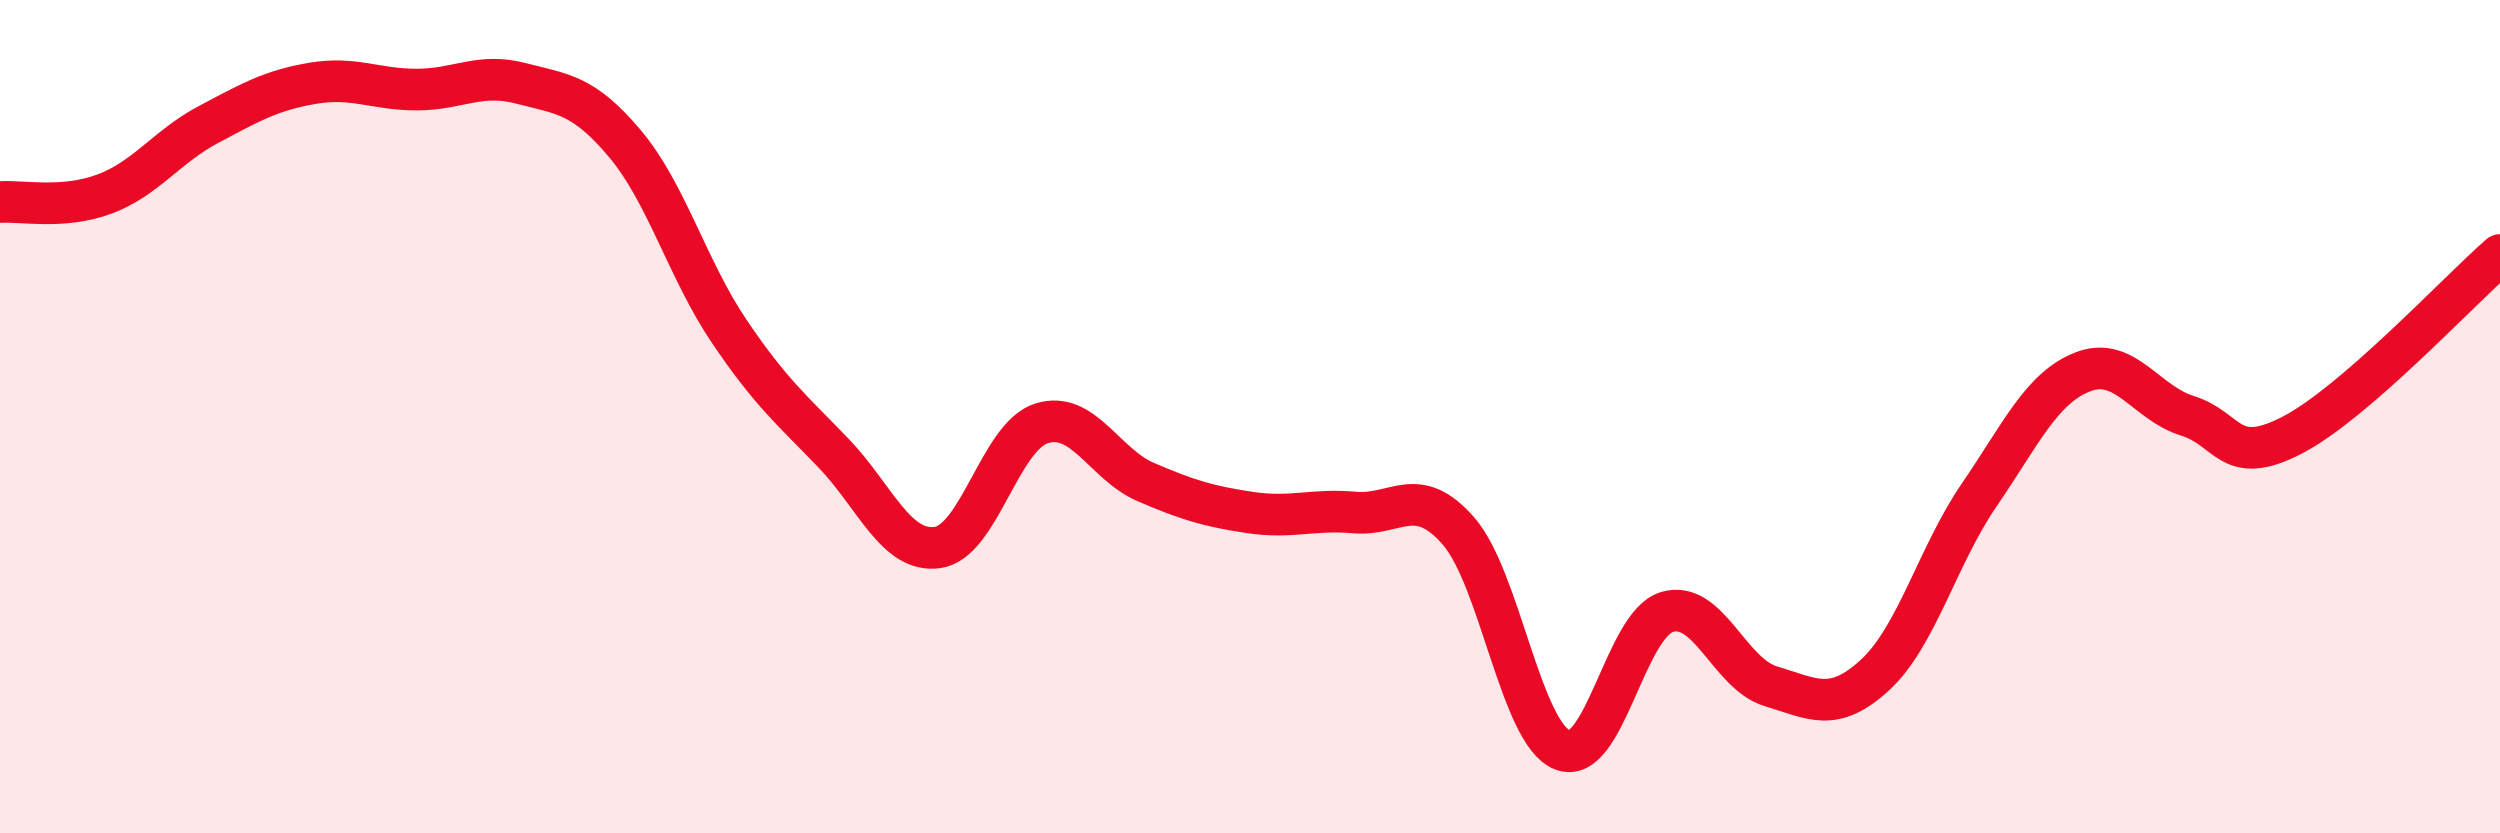
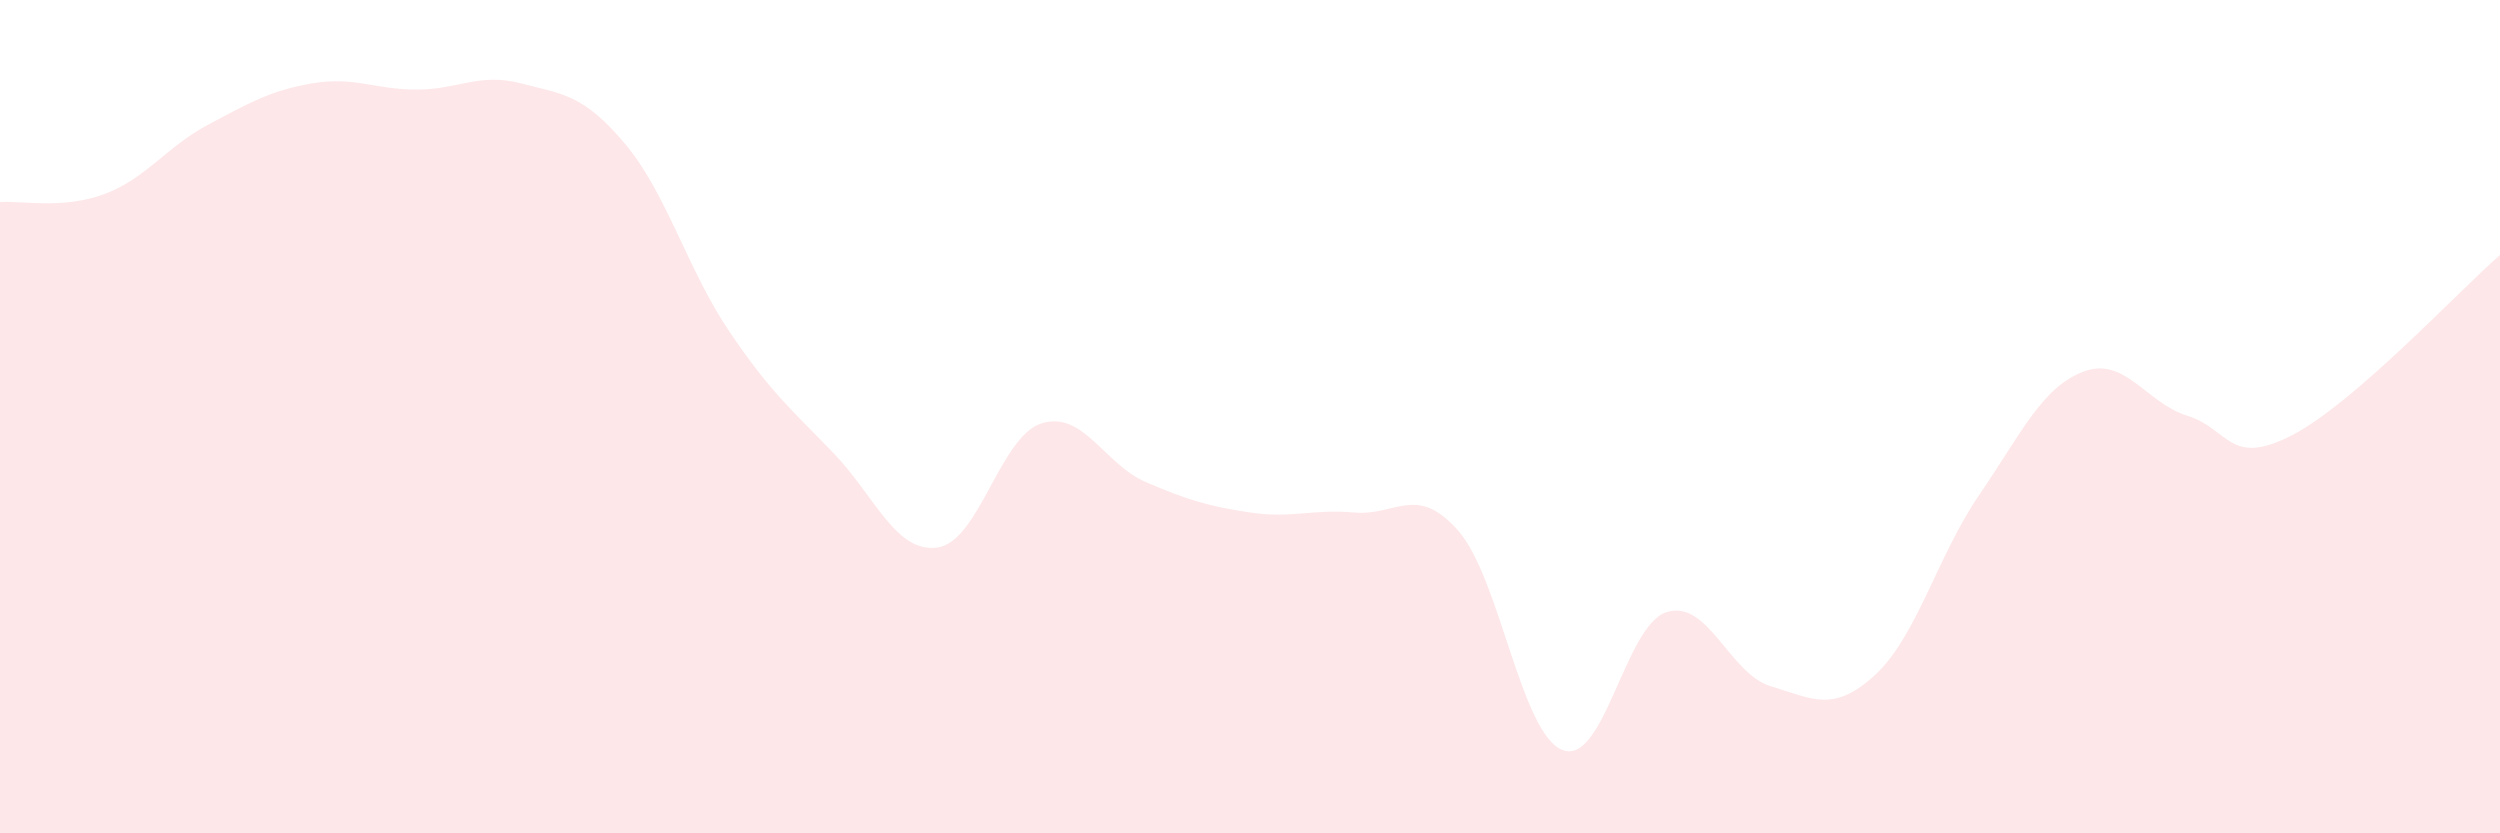
<svg xmlns="http://www.w3.org/2000/svg" width="60" height="20" viewBox="0 0 60 20">
  <path d="M 0,4.85 C 0.5,4.81 1.5,5.03 2.5,4.66 C 3.5,4.29 4,3.52 5,2.99 C 6,2.46 6.5,2.17 7.5,2 C 8.5,1.83 9,2.15 10,2.15 C 11,2.15 11.5,1.74 12.5,2 C 13.5,2.26 14,2.26 15,3.45 C 16,4.64 16.5,6.47 17.5,7.95 C 18.5,9.43 19,9.83 20,10.87 C 21,11.91 21.5,13.28 22.5,13.14 C 23.5,13 24,10.47 25,10.16 C 26,9.85 26.5,11.14 27.5,11.57 C 28.5,12 29,12.15 30,12.3 C 31,12.45 31.5,12.21 32.5,12.3 C 33.5,12.39 34,11.6 35,12.74 C 36,13.88 36.5,17.61 37.5,18 C 38.5,18.39 39,15 40,14.69 C 41,14.38 41.5,16.17 42.5,16.47 C 43.5,16.77 44,17.12 45,16.2 C 46,15.28 46.5,13.34 47.5,11.88 C 48.5,10.42 49,9.3 50,8.92 C 51,8.54 51.5,9.67 52.5,9.98 C 53.5,10.29 53.5,11.22 55,10.45 C 56.5,9.68 59,6.99 60,6.12L60 20L0 20Z" fill="#EB0A25" opacity="0.1" stroke-linecap="round" stroke-linejoin="round" />
-   <path d="M 0,4.85 C 0.5,4.81 1.5,5.03 2.5,4.66 C 3.5,4.29 4,3.52 5,2.99 C 6,2.46 6.5,2.17 7.5,2 C 8.5,1.83 9,2.15 10,2.15 C 11,2.15 11.5,1.74 12.5,2 C 13.5,2.26 14,2.26 15,3.45 C 16,4.64 16.5,6.47 17.5,7.95 C 18.5,9.43 19,9.83 20,10.87 C 21,11.91 21.5,13.28 22.5,13.14 C 23.5,13 24,10.47 25,10.16 C 26,9.85 26.5,11.14 27.5,11.57 C 28.5,12 29,12.15 30,12.3 C 31,12.45 31.5,12.21 32.5,12.3 C 33.5,12.39 34,11.6 35,12.74 C 36,13.88 36.5,17.61 37.5,18 C 38.5,18.39 39,15 40,14.69 C 41,14.38 41.5,16.17 42.5,16.47 C 43.5,16.77 44,17.12 45,16.2 C 46,15.28 46.5,13.34 47.5,11.88 C 48.5,10.42 49,9.3 50,8.92 C 51,8.54 51.5,9.67 52.5,9.98 C 53.5,10.29 53.5,11.22 55,10.45 C 56.5,9.68 59,6.99 60,6.12" stroke="#EB0A25" stroke-width="1" fill="none" stroke-linecap="round" stroke-linejoin="round" />
</svg>